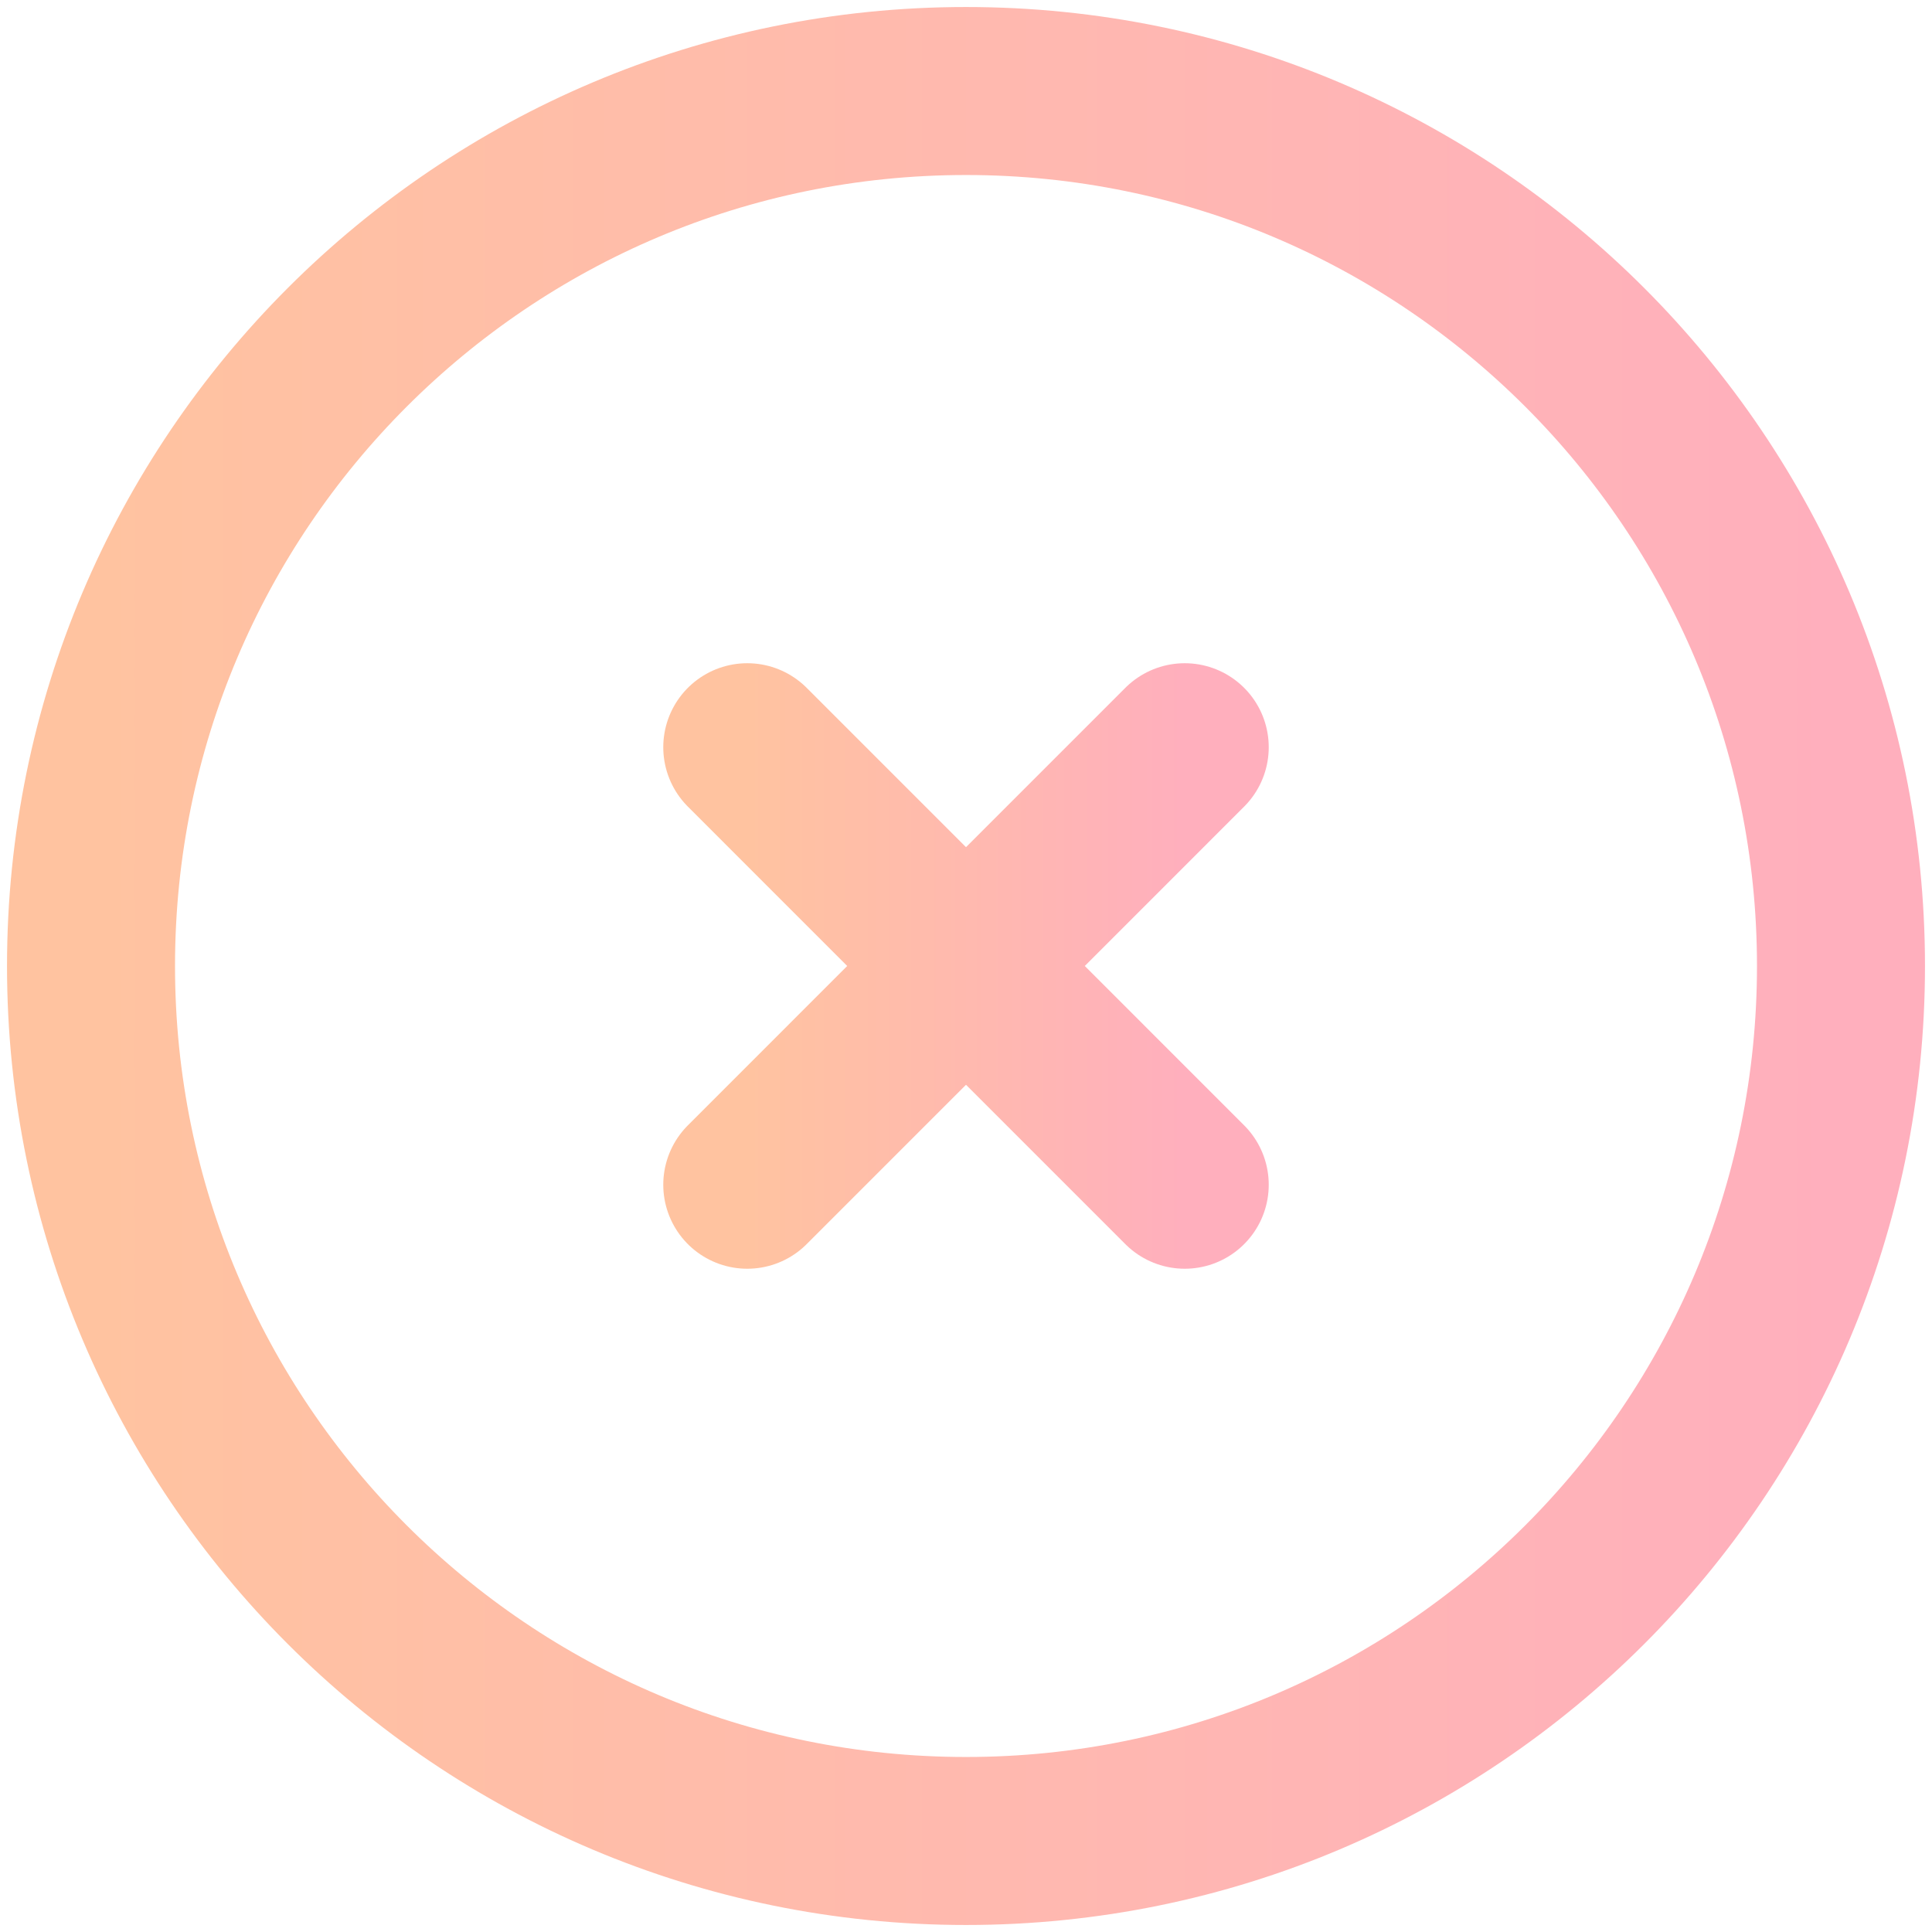
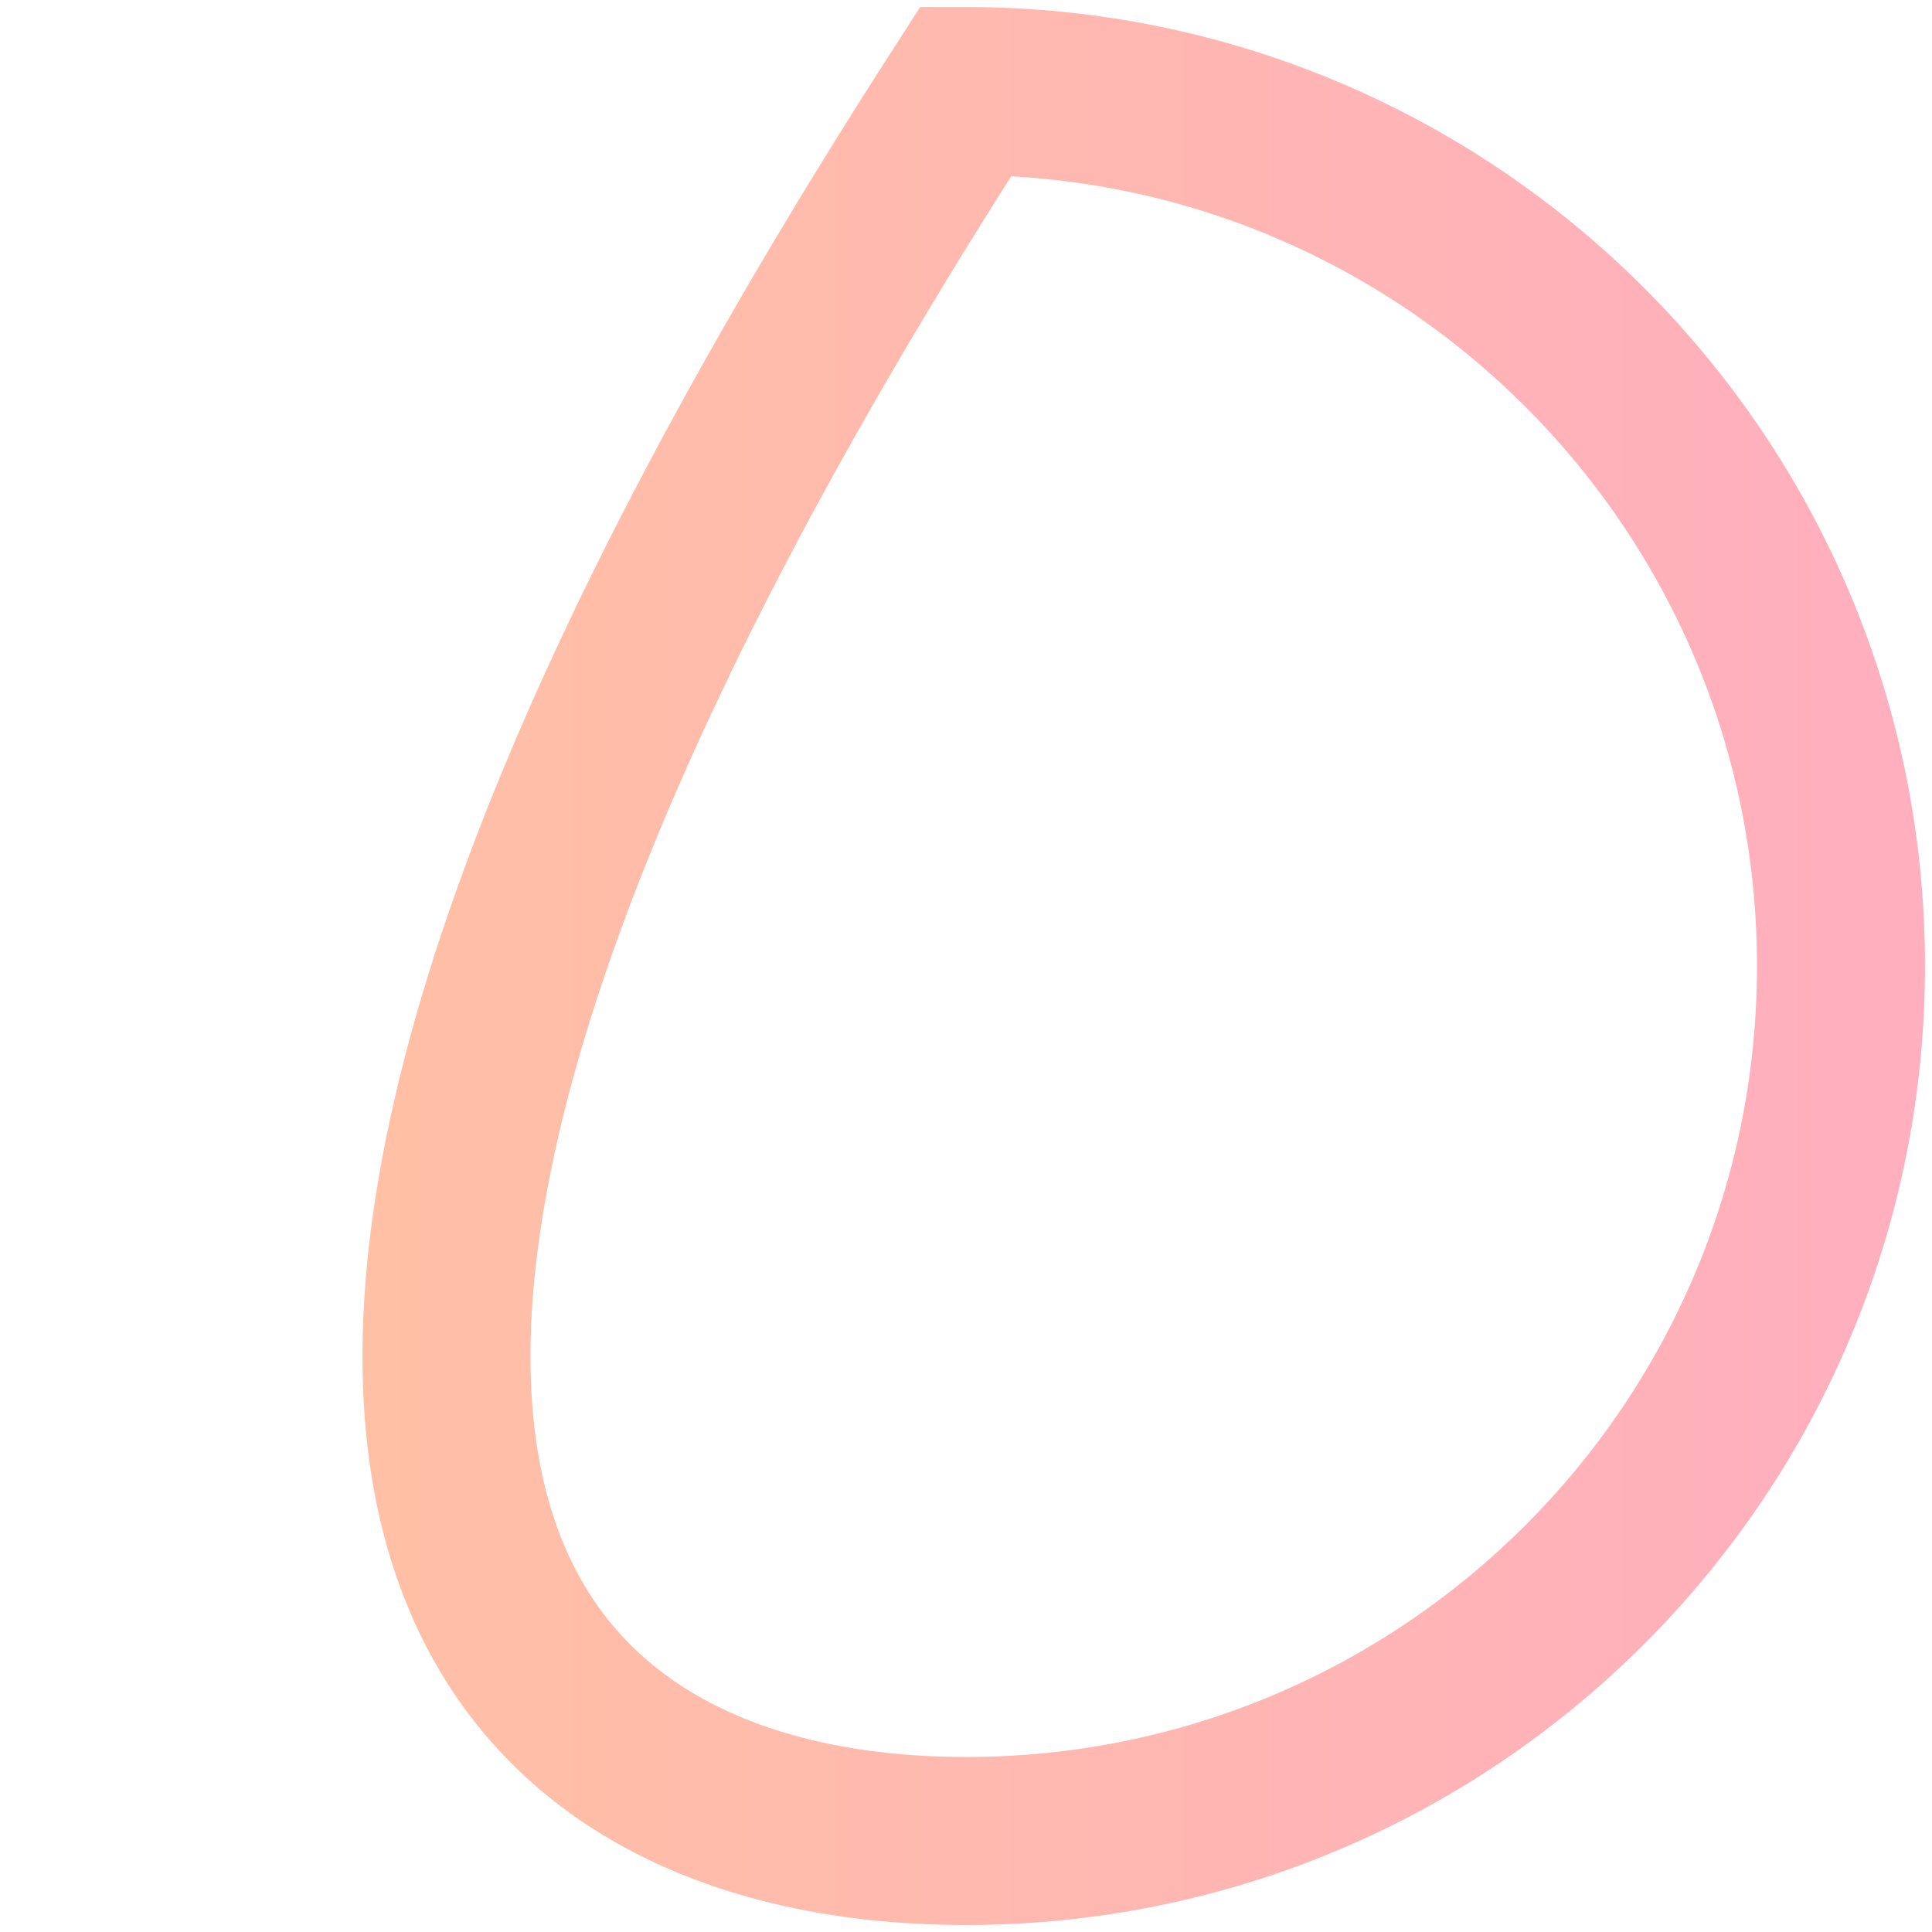
<svg xmlns="http://www.w3.org/2000/svg" width="46" height="46" viewBox="0 0 46 46" fill="none">
-   <path d="M23 43.833C34.506 43.833 43.833 34.506 43.833 23C43.833 11.494 34.506 2.167 23 2.167C11.494 2.167 2.167 11.494 2.167 23C2.167 34.506 11.494 43.833 23 43.833Z" stroke="url(#paint0_linear_502_13)" stroke-width="4" />
-   <path d="M28.208 17.791L17.792 28.208M17.792 17.791L28.208 28.208" stroke="url(#paint1_linear_502_13)" stroke-width="4" stroke-linecap="round" />
+   <path d="M23 43.833C34.506 43.833 43.833 34.506 43.833 23C43.833 11.494 34.506 2.167 23 2.167C2.167 34.506 11.494 43.833 23 43.833Z" stroke="url(#paint0_linear_502_13)" stroke-width="4" />
  <defs>
    <linearGradient id="paint0_linear_502_13" x1="2.167" y1="23" x2="43.833" y2="23" gradientUnits="userSpaceOnUse">
      <stop stop-color="#FFC3A0" />
      <stop offset="1" stop-color="#FFAFBD" />
    </linearGradient>
    <linearGradient id="paint1_linear_502_13" x1="17.792" y1="23" x2="28.208" y2="23" gradientUnits="userSpaceOnUse">
      <stop stop-color="#FFC3A0" />
      <stop offset="1" stop-color="#FFAFBD" />
    </linearGradient>
  </defs>
</svg>